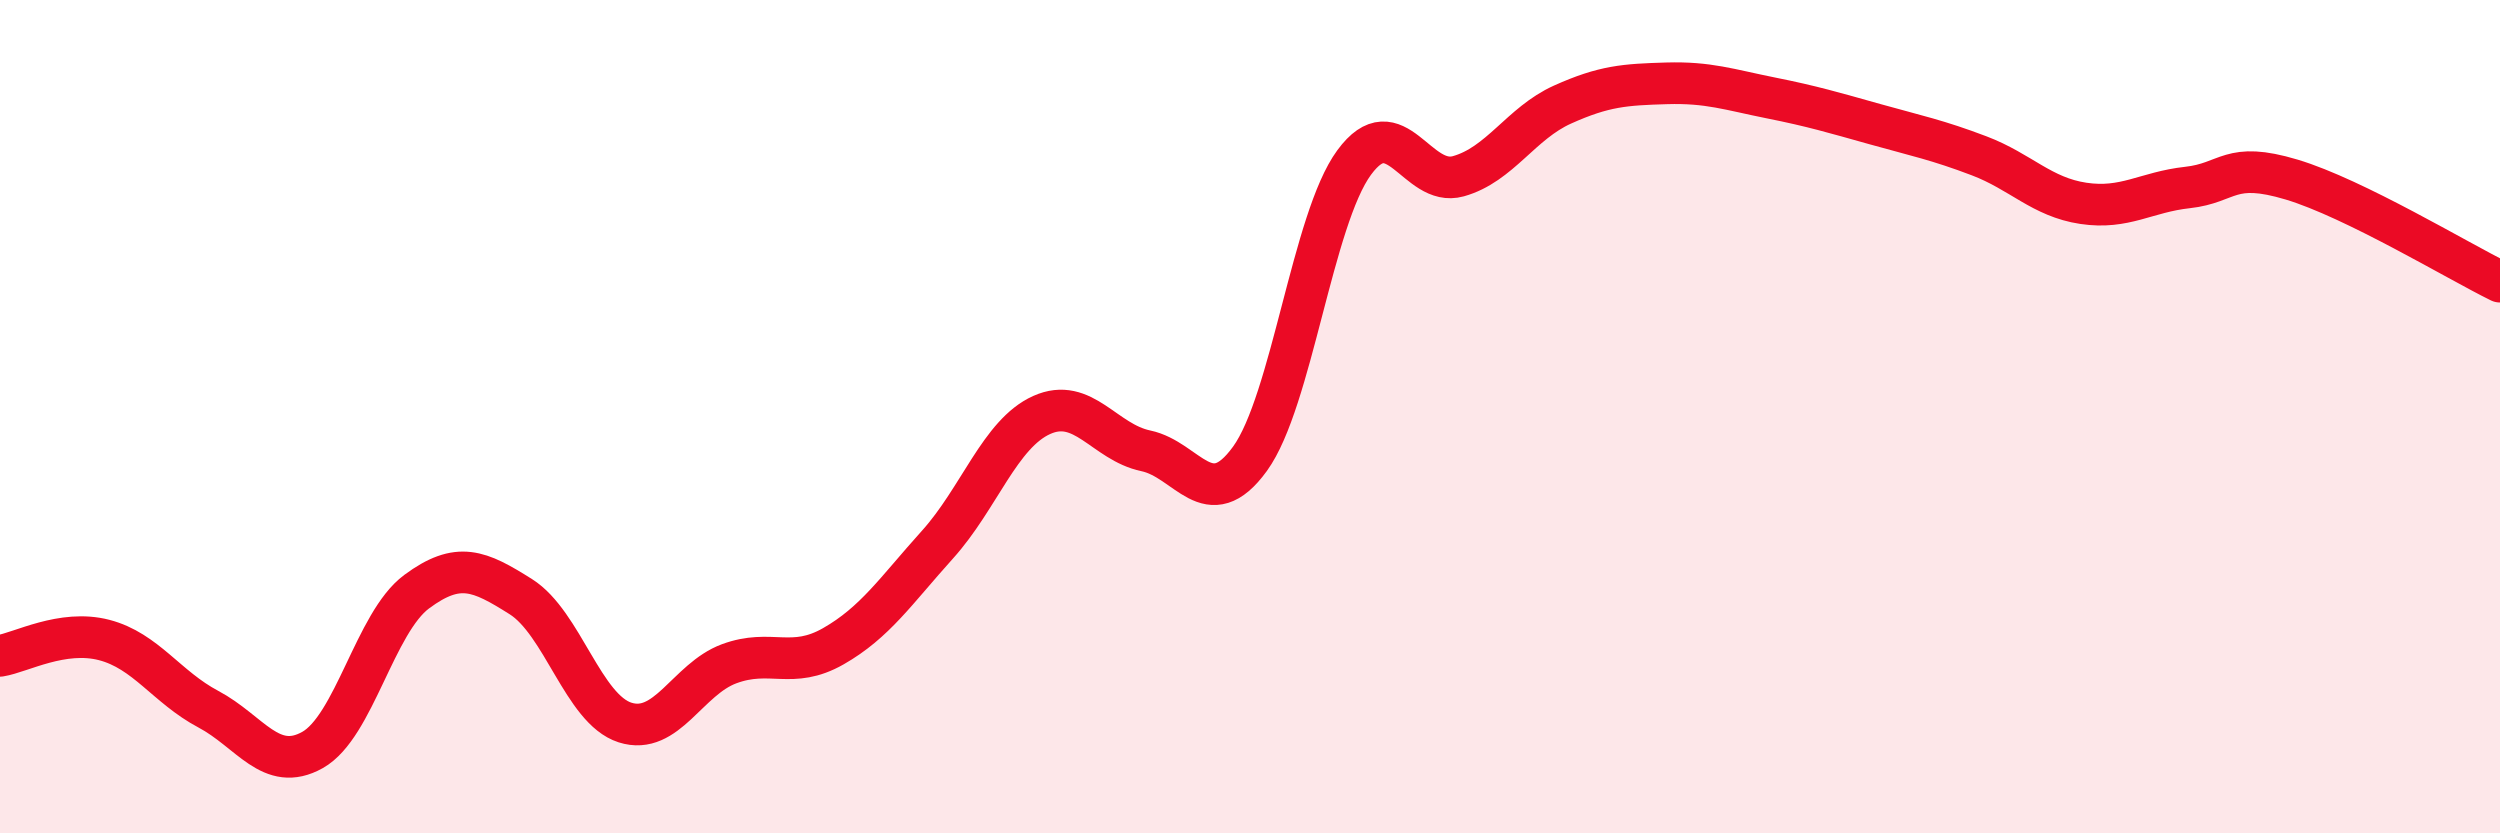
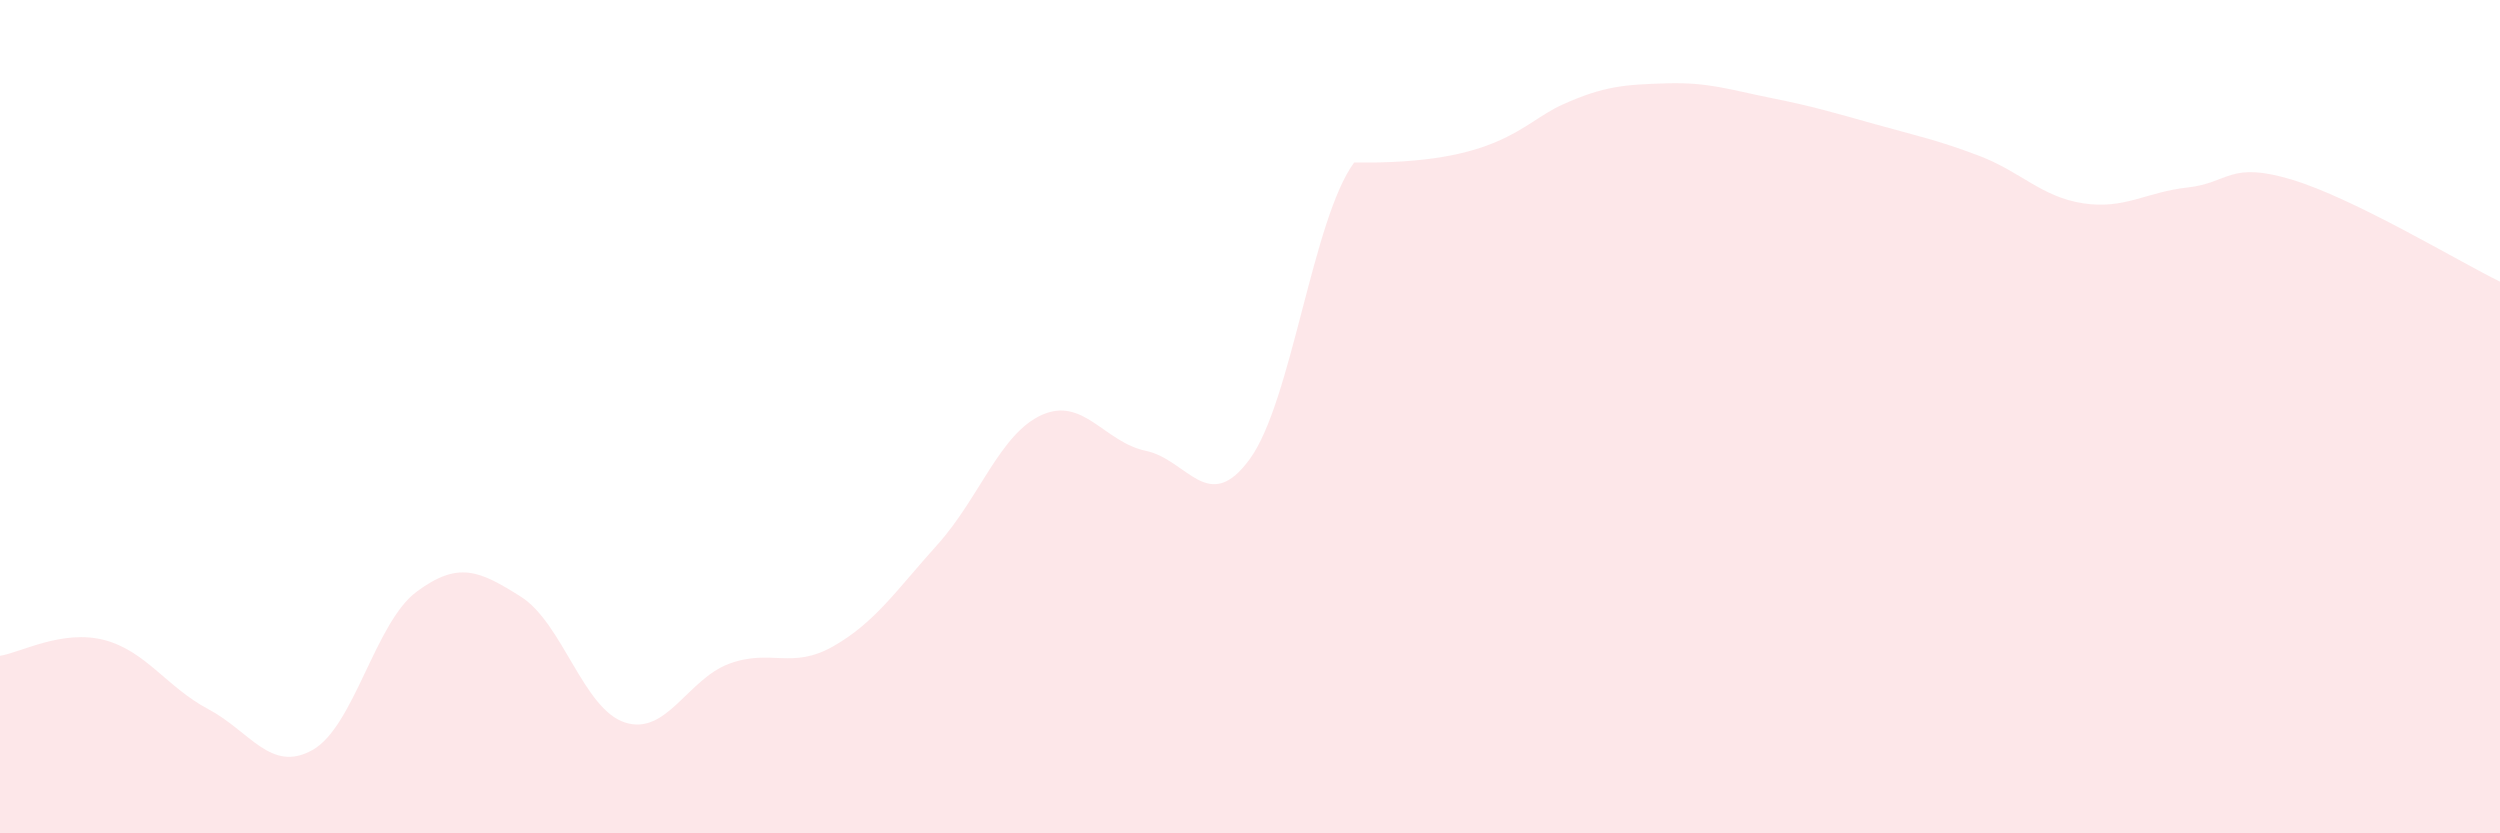
<svg xmlns="http://www.w3.org/2000/svg" width="60" height="20" viewBox="0 0 60 20">
-   <path d="M 0,15.74 C 0.5,15.66 1.5,15.1 2.5,15.36 C 3.5,15.62 4,16.49 5,17.02 C 6,17.55 6.5,18.56 7.5,18 C 8.5,17.44 9,14.94 10,14.2 C 11,13.46 11.5,13.69 12.5,14.32 C 13.5,14.95 14,17.02 15,17.34 C 16,17.66 16.5,16.3 17.5,15.93 C 18.5,15.56 19,16.08 20,15.51 C 21,14.94 21.5,14.18 22.5,13.07 C 23.5,11.96 24,10.41 25,9.96 C 26,9.51 26.5,10.61 27.5,10.82 C 28.5,11.03 29,12.39 30,11.01 C 31,9.63 31.5,5.26 32.5,3.9 C 33.5,2.54 34,4.51 35,4.23 C 36,3.95 36.5,2.96 37.5,2.51 C 38.5,2.06 39,2.03 40,2 C 41,1.97 41.5,2.15 42.5,2.35 C 43.5,2.55 44,2.7 45,2.98 C 46,3.26 46.5,3.36 47.5,3.74 C 48.5,4.12 49,4.73 50,4.88 C 51,5.03 51.5,4.61 52.5,4.5 C 53.5,4.39 53.5,3.86 55,4.31 C 56.5,4.76 59,6.27 60,6.76L60 20L0 20Z" fill="#EB0A25" opacity="0.1" stroke-linecap="round" stroke-linejoin="round" />
-   <path d="M 0,15.74 C 0.5,15.66 1.5,15.1 2.5,15.36 C 3.5,15.62 4,16.49 5,17.02 C 6,17.55 6.5,18.56 7.5,18 C 8.5,17.44 9,14.94 10,14.2 C 11,13.46 11.5,13.69 12.5,14.32 C 13.5,14.95 14,17.02 15,17.34 C 16,17.66 16.5,16.3 17.5,15.93 C 18.5,15.56 19,16.08 20,15.51 C 21,14.94 21.5,14.18 22.5,13.07 C 23.5,11.96 24,10.41 25,9.96 C 26,9.51 26.5,10.61 27.5,10.82 C 28.5,11.03 29,12.39 30,11.01 C 31,9.63 31.5,5.26 32.5,3.9 C 33.5,2.54 34,4.51 35,4.23 C 36,3.95 36.5,2.96 37.5,2.51 C 38.5,2.06 39,2.03 40,2 C 41,1.97 41.5,2.15 42.5,2.35 C 43.5,2.55 44,2.7 45,2.98 C 46,3.26 46.5,3.36 47.5,3.74 C 48.5,4.12 49,4.73 50,4.88 C 51,5.03 51.5,4.61 52.5,4.5 C 53.5,4.39 53.5,3.86 55,4.31 C 56.5,4.76 59,6.27 60,6.76" stroke="#EB0A25" stroke-width="1" fill="none" stroke-linecap="round" stroke-linejoin="round" />
+   <path d="M 0,15.74 C 0.5,15.66 1.5,15.1 2.5,15.36 C 3.5,15.62 4,16.49 5,17.02 C 6,17.55 6.5,18.56 7.5,18 C 8.5,17.44 9,14.94 10,14.2 C 11,13.46 11.5,13.69 12.5,14.32 C 13.5,14.95 14,17.02 15,17.34 C 16,17.66 16.5,16.3 17.5,15.93 C 18.5,15.56 19,16.08 20,15.51 C 21,14.94 21.5,14.18 22.5,13.07 C 23.5,11.96 24,10.41 25,9.96 C 26,9.51 26.5,10.61 27.5,10.82 C 28.5,11.03 29,12.39 30,11.01 C 31,9.63 31.5,5.26 32.5,3.9 C 36,3.95 36.5,2.96 37.5,2.51 C 38.5,2.06 39,2.03 40,2 C 41,1.97 41.5,2.15 42.5,2.35 C 43.5,2.55 44,2.7 45,2.98 C 46,3.26 46.5,3.36 47.5,3.74 C 48.5,4.12 49,4.73 50,4.88 C 51,5.03 51.5,4.61 52.5,4.5 C 53.5,4.39 53.5,3.86 55,4.31 C 56.5,4.76 59,6.27 60,6.76L60 20L0 20Z" fill="#EB0A25" opacity="0.1" stroke-linecap="round" stroke-linejoin="round" />
</svg>